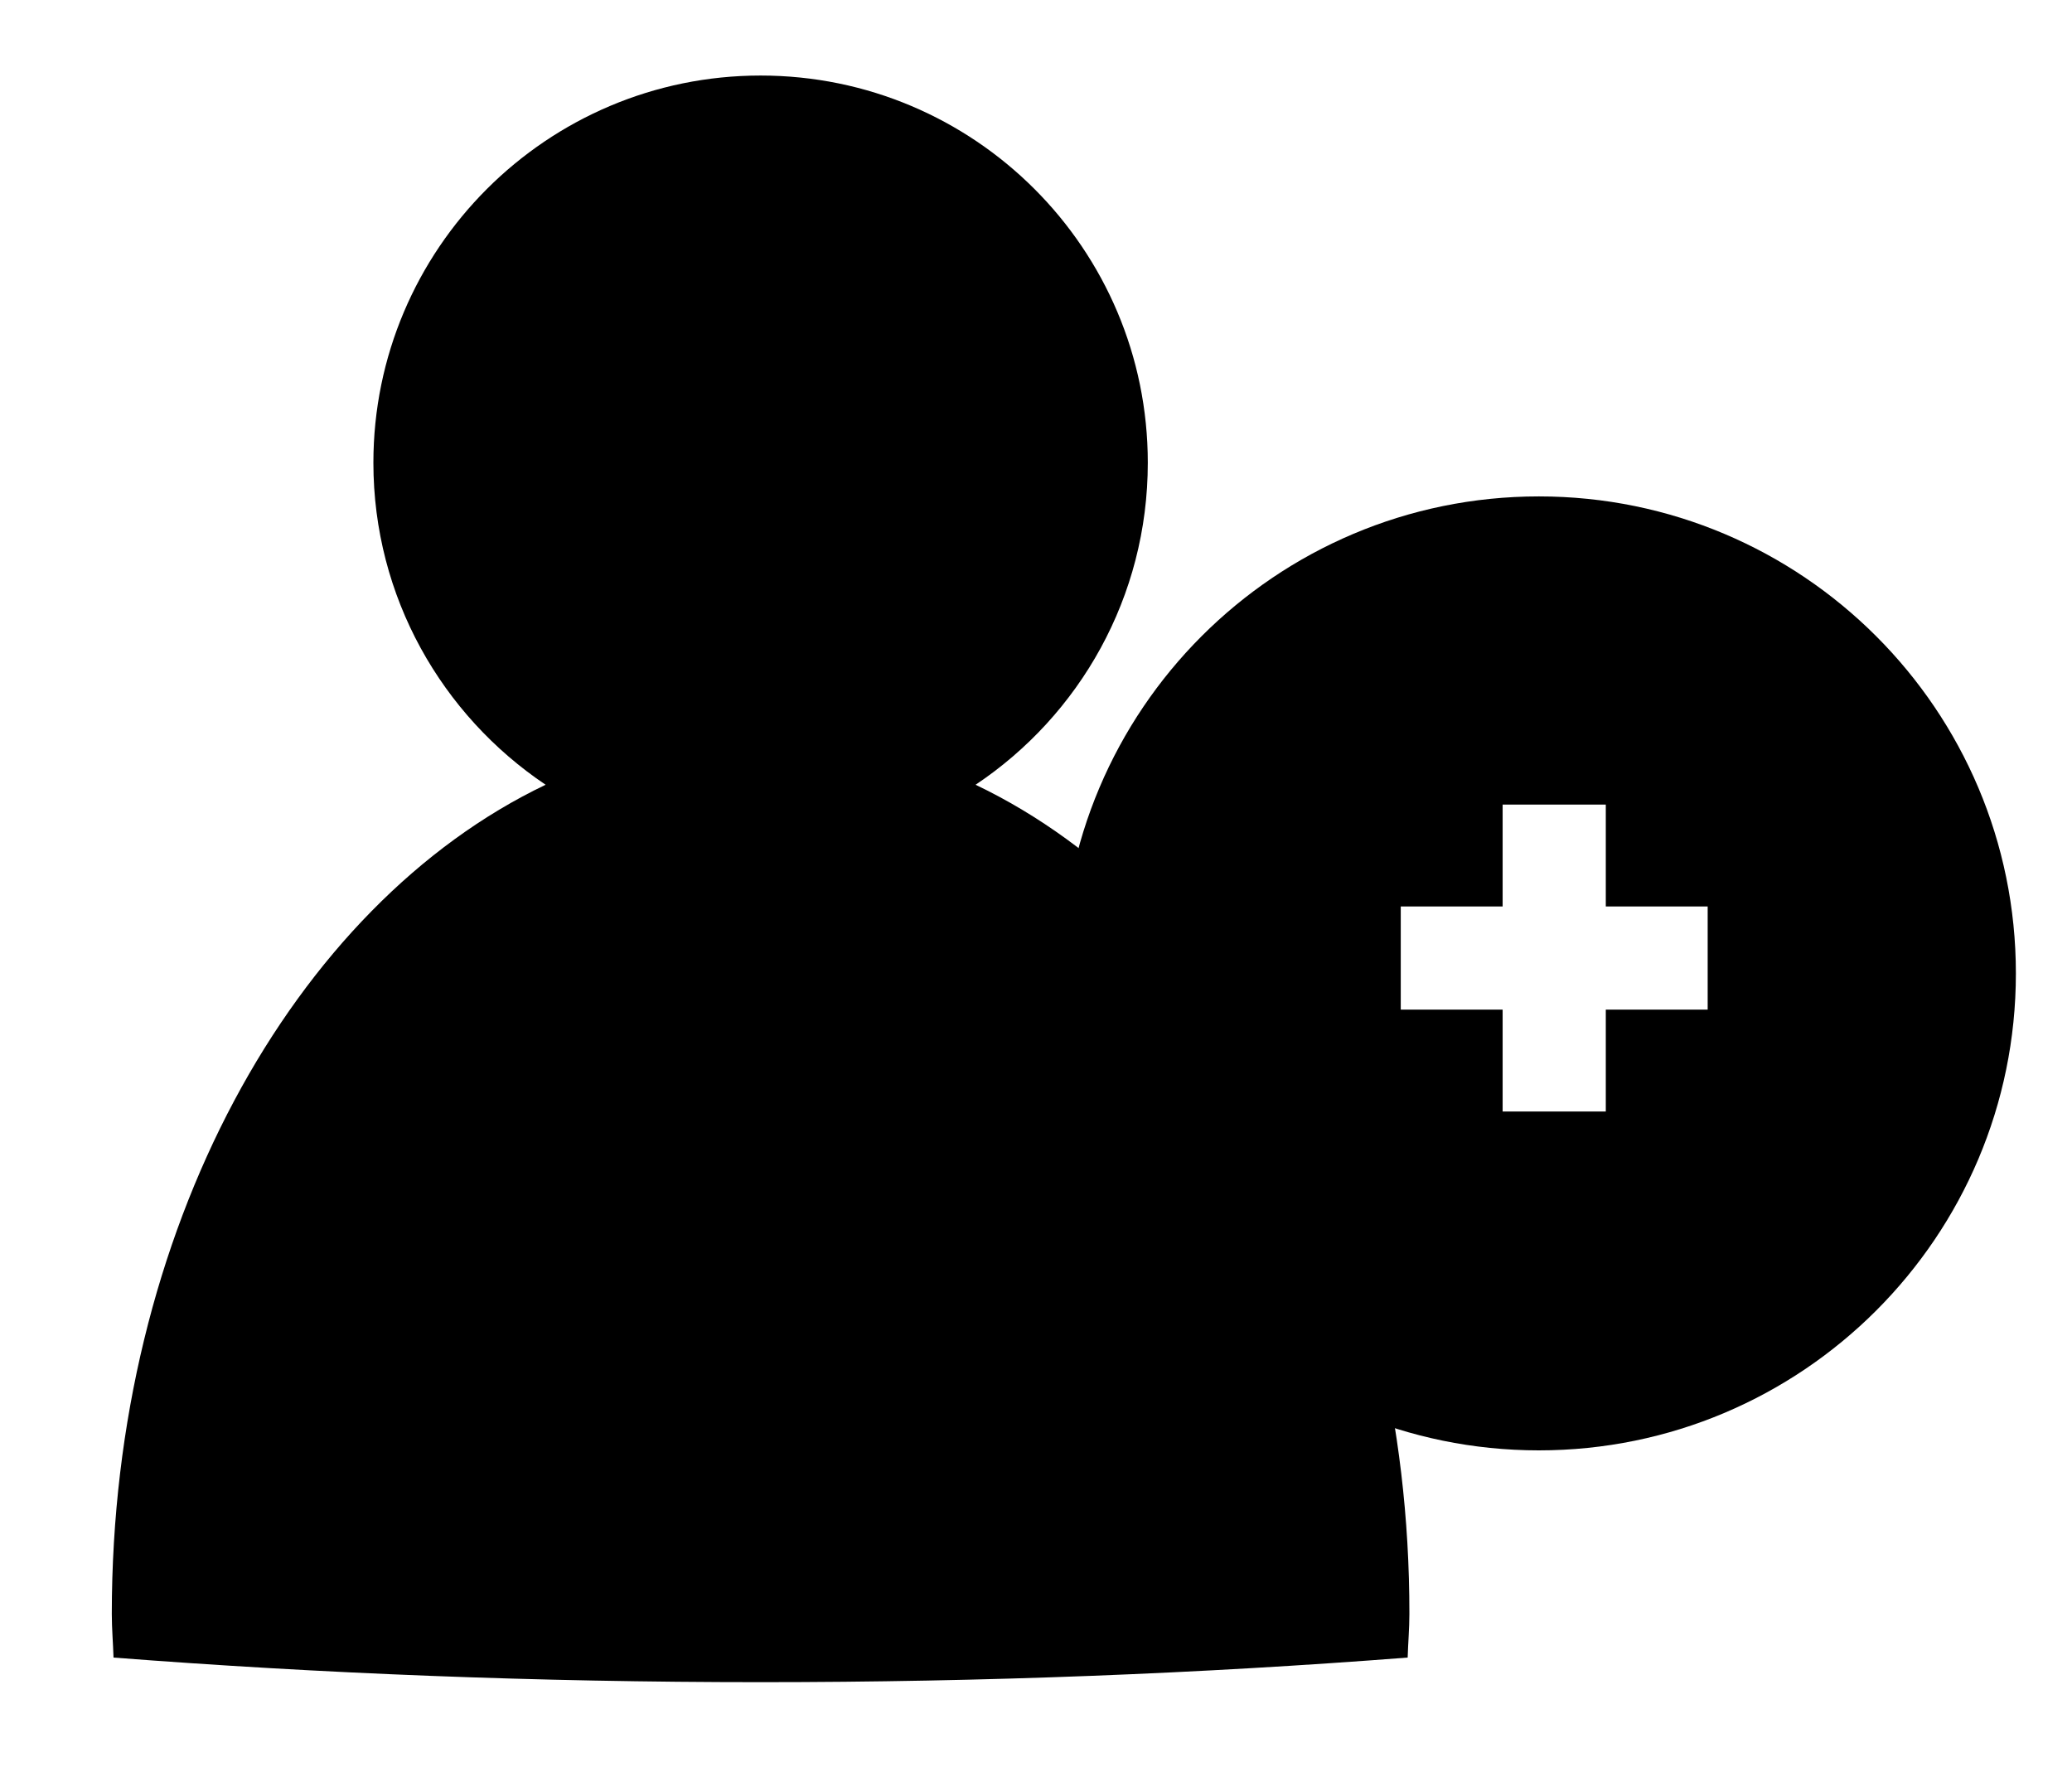
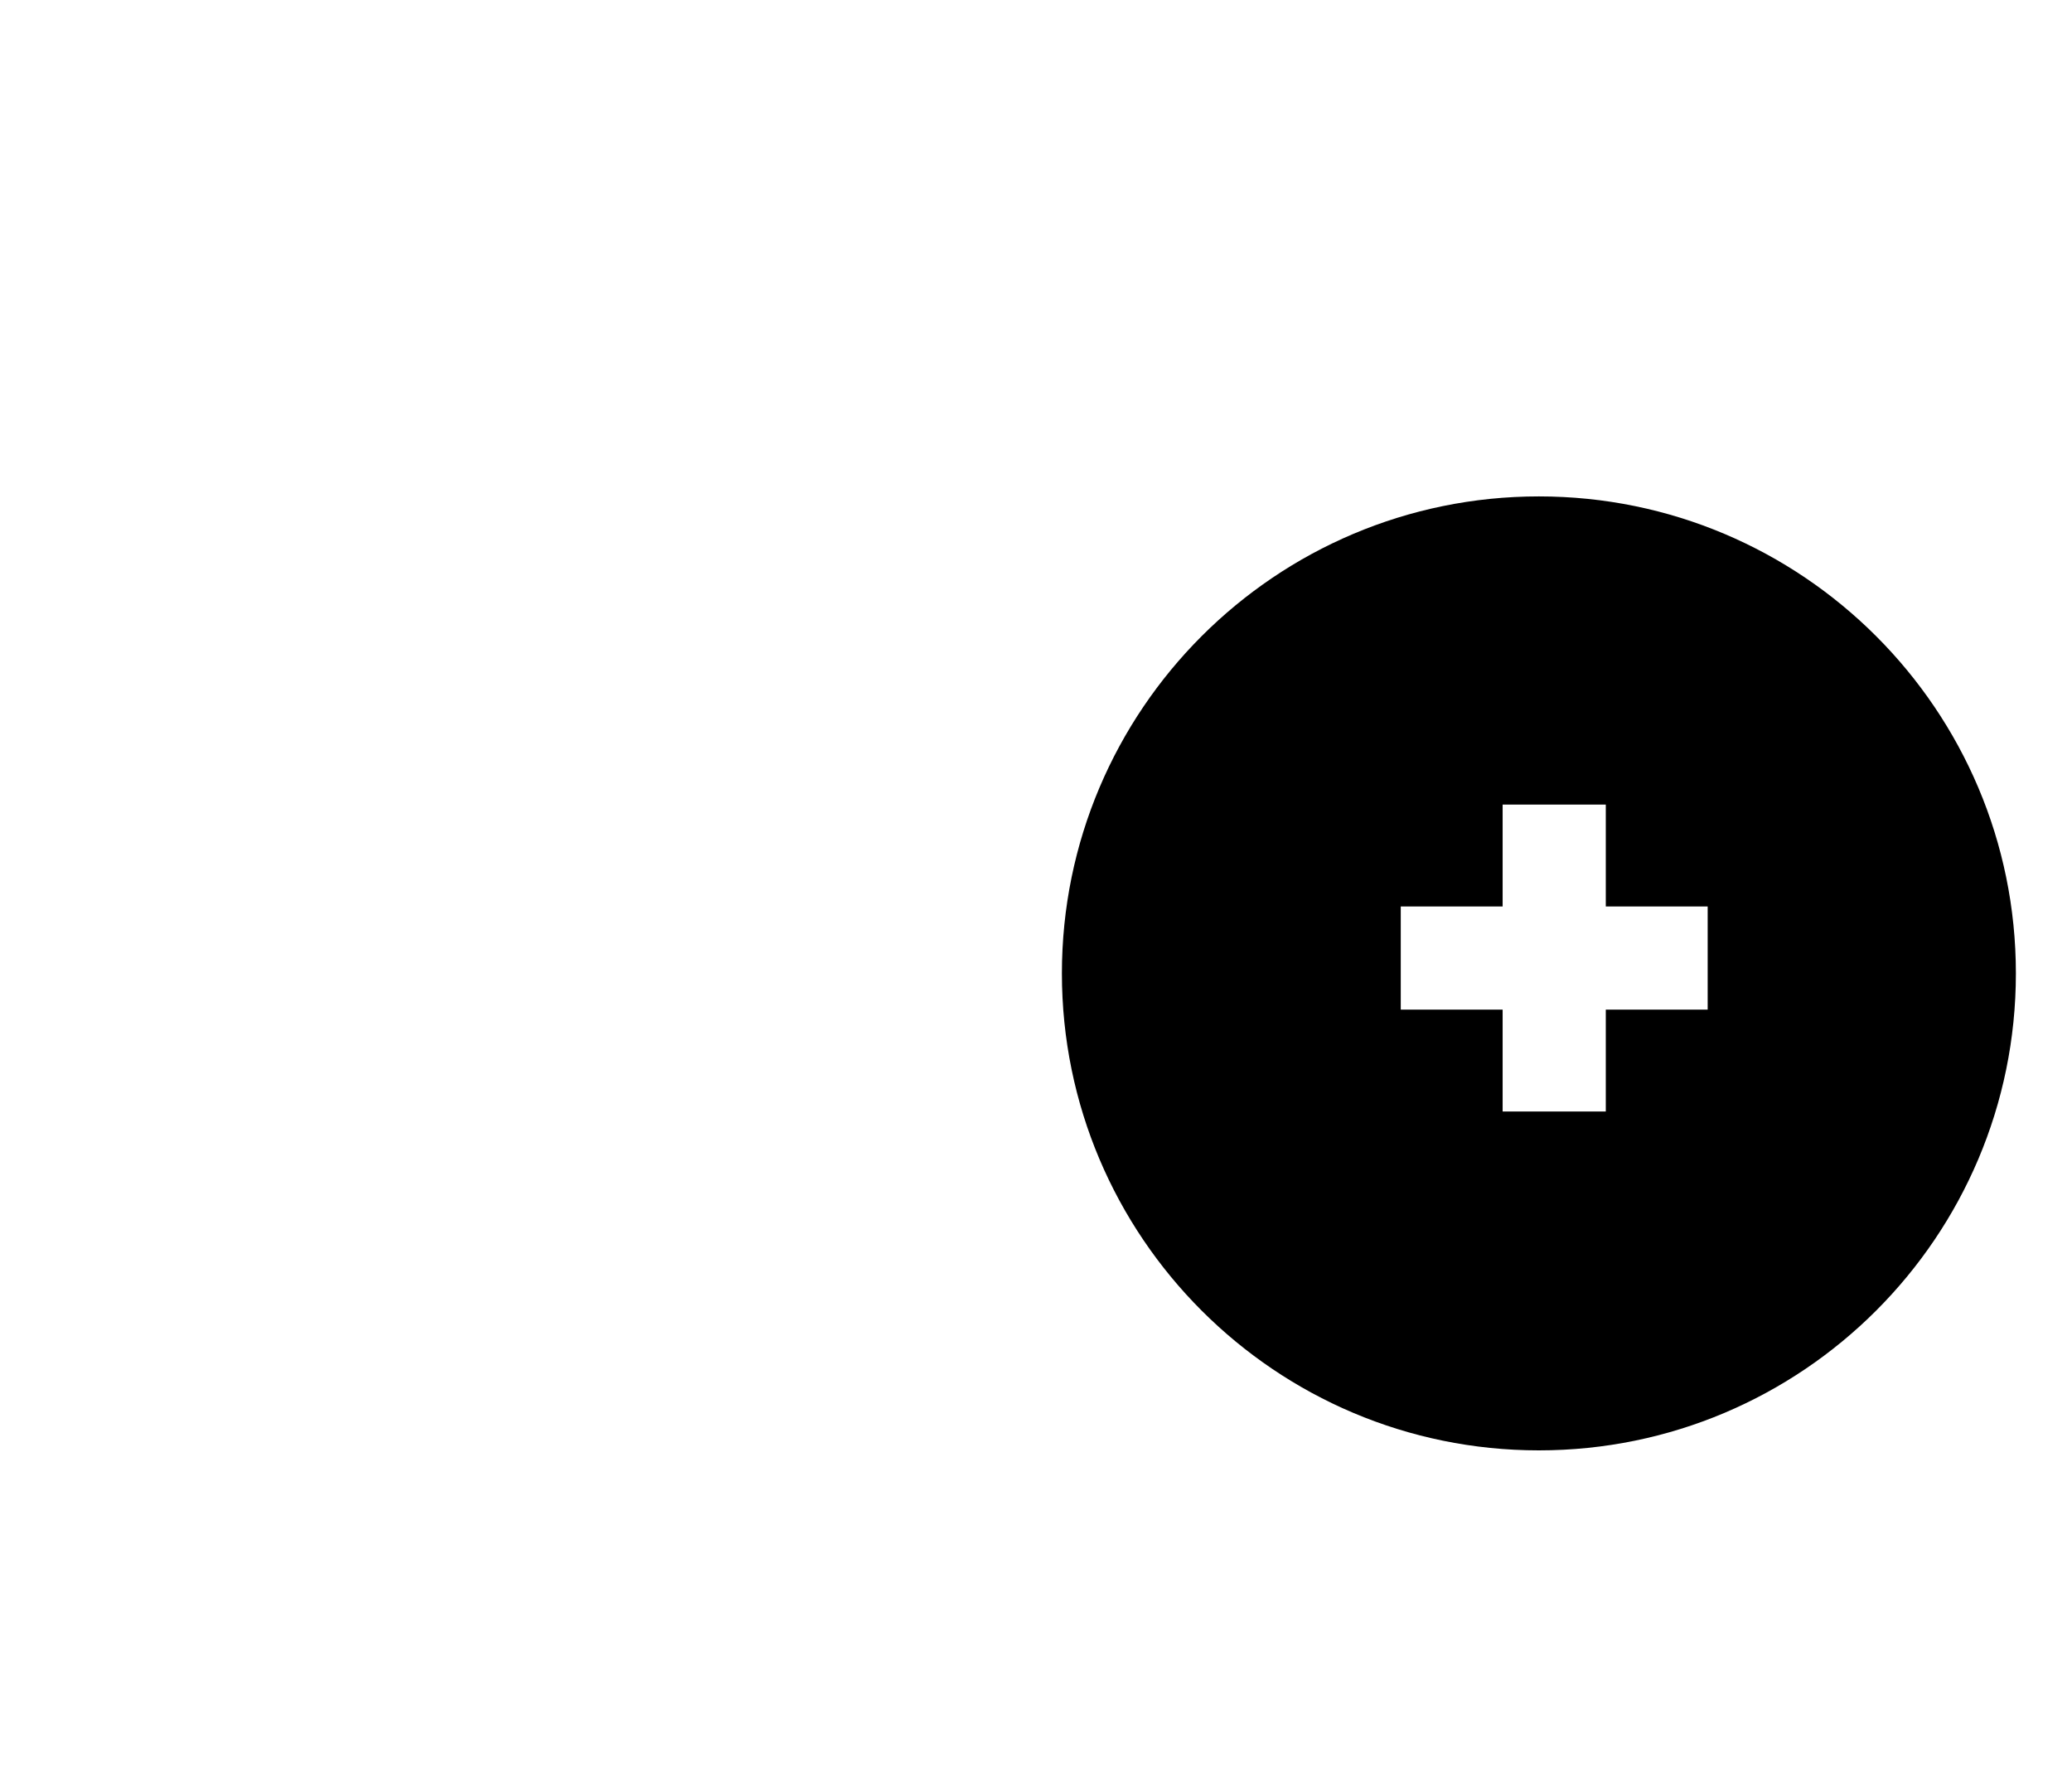
<svg xmlns="http://www.w3.org/2000/svg" version="1.1" id="Calque_1" x="0px" y="0px" viewBox="43 90 480 415" enable-background="new 43 90 480 415" xml:space="preserve">
  <g>
-     <path d="M269,271.8c24.1-16.1,39.9-43.5,39.9-74.6c0-49.6-40.2-89.7-89.7-89.7c-49.5,0-89.7,40.2-89.7,89.7   c0,31.1,15.9,58.5,39.9,74.6C111,299.7,68.9,375.1,68.9,463.9c0,3.4,0.3,6.8,0.4,10.1c47.8,3.7,98,5.7,149.9,5.7   c51.9,0,102.2-2,149.9-5.7c0.1-3.4,0.4-6.7,0.4-10.1C369.6,375.1,327.5,299.7,269,271.8z" />
    <path d="M399.5,205c-61,0-110.5,49.5-110.5,110.5S338.5,426,399.5,426S510,376.5,510,315.5S460.5,205,399.5,205z M438.6,323.9H415   v23.6h-23.9v-23.6h-23.6v-23.9h23.6v-23.6H415v23.6h23.6V323.9z" />
  </g>
</svg>